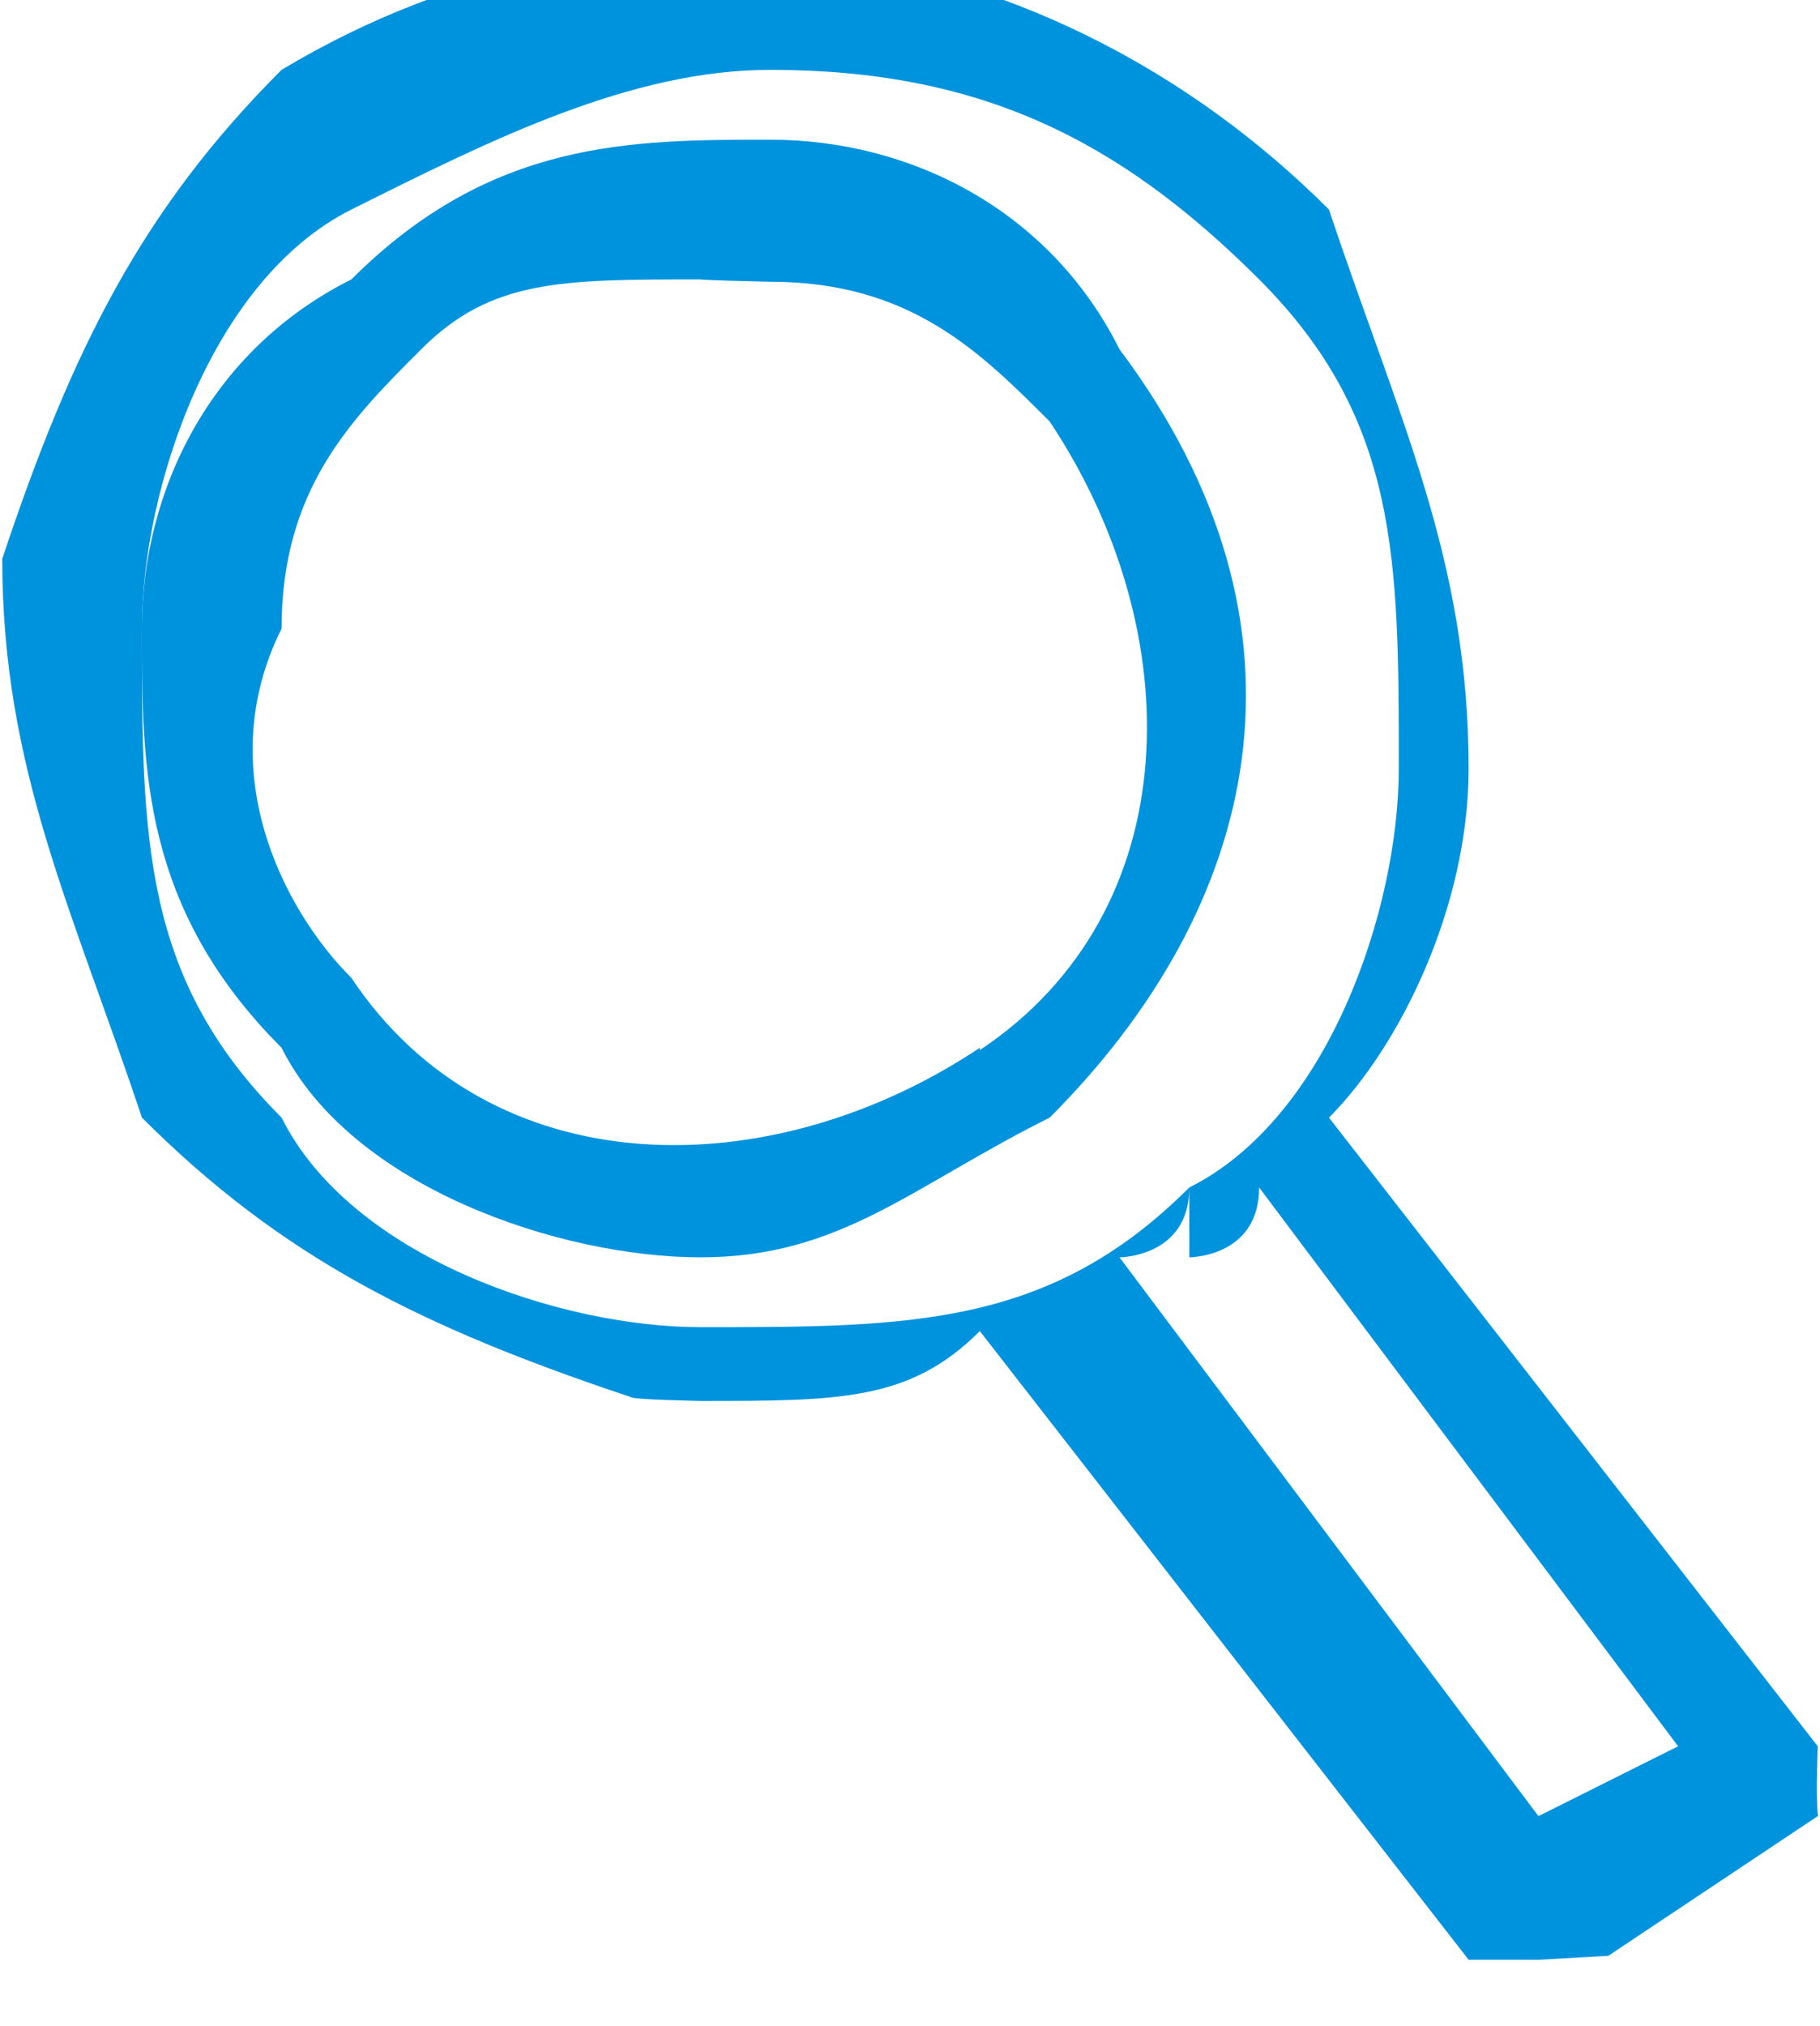
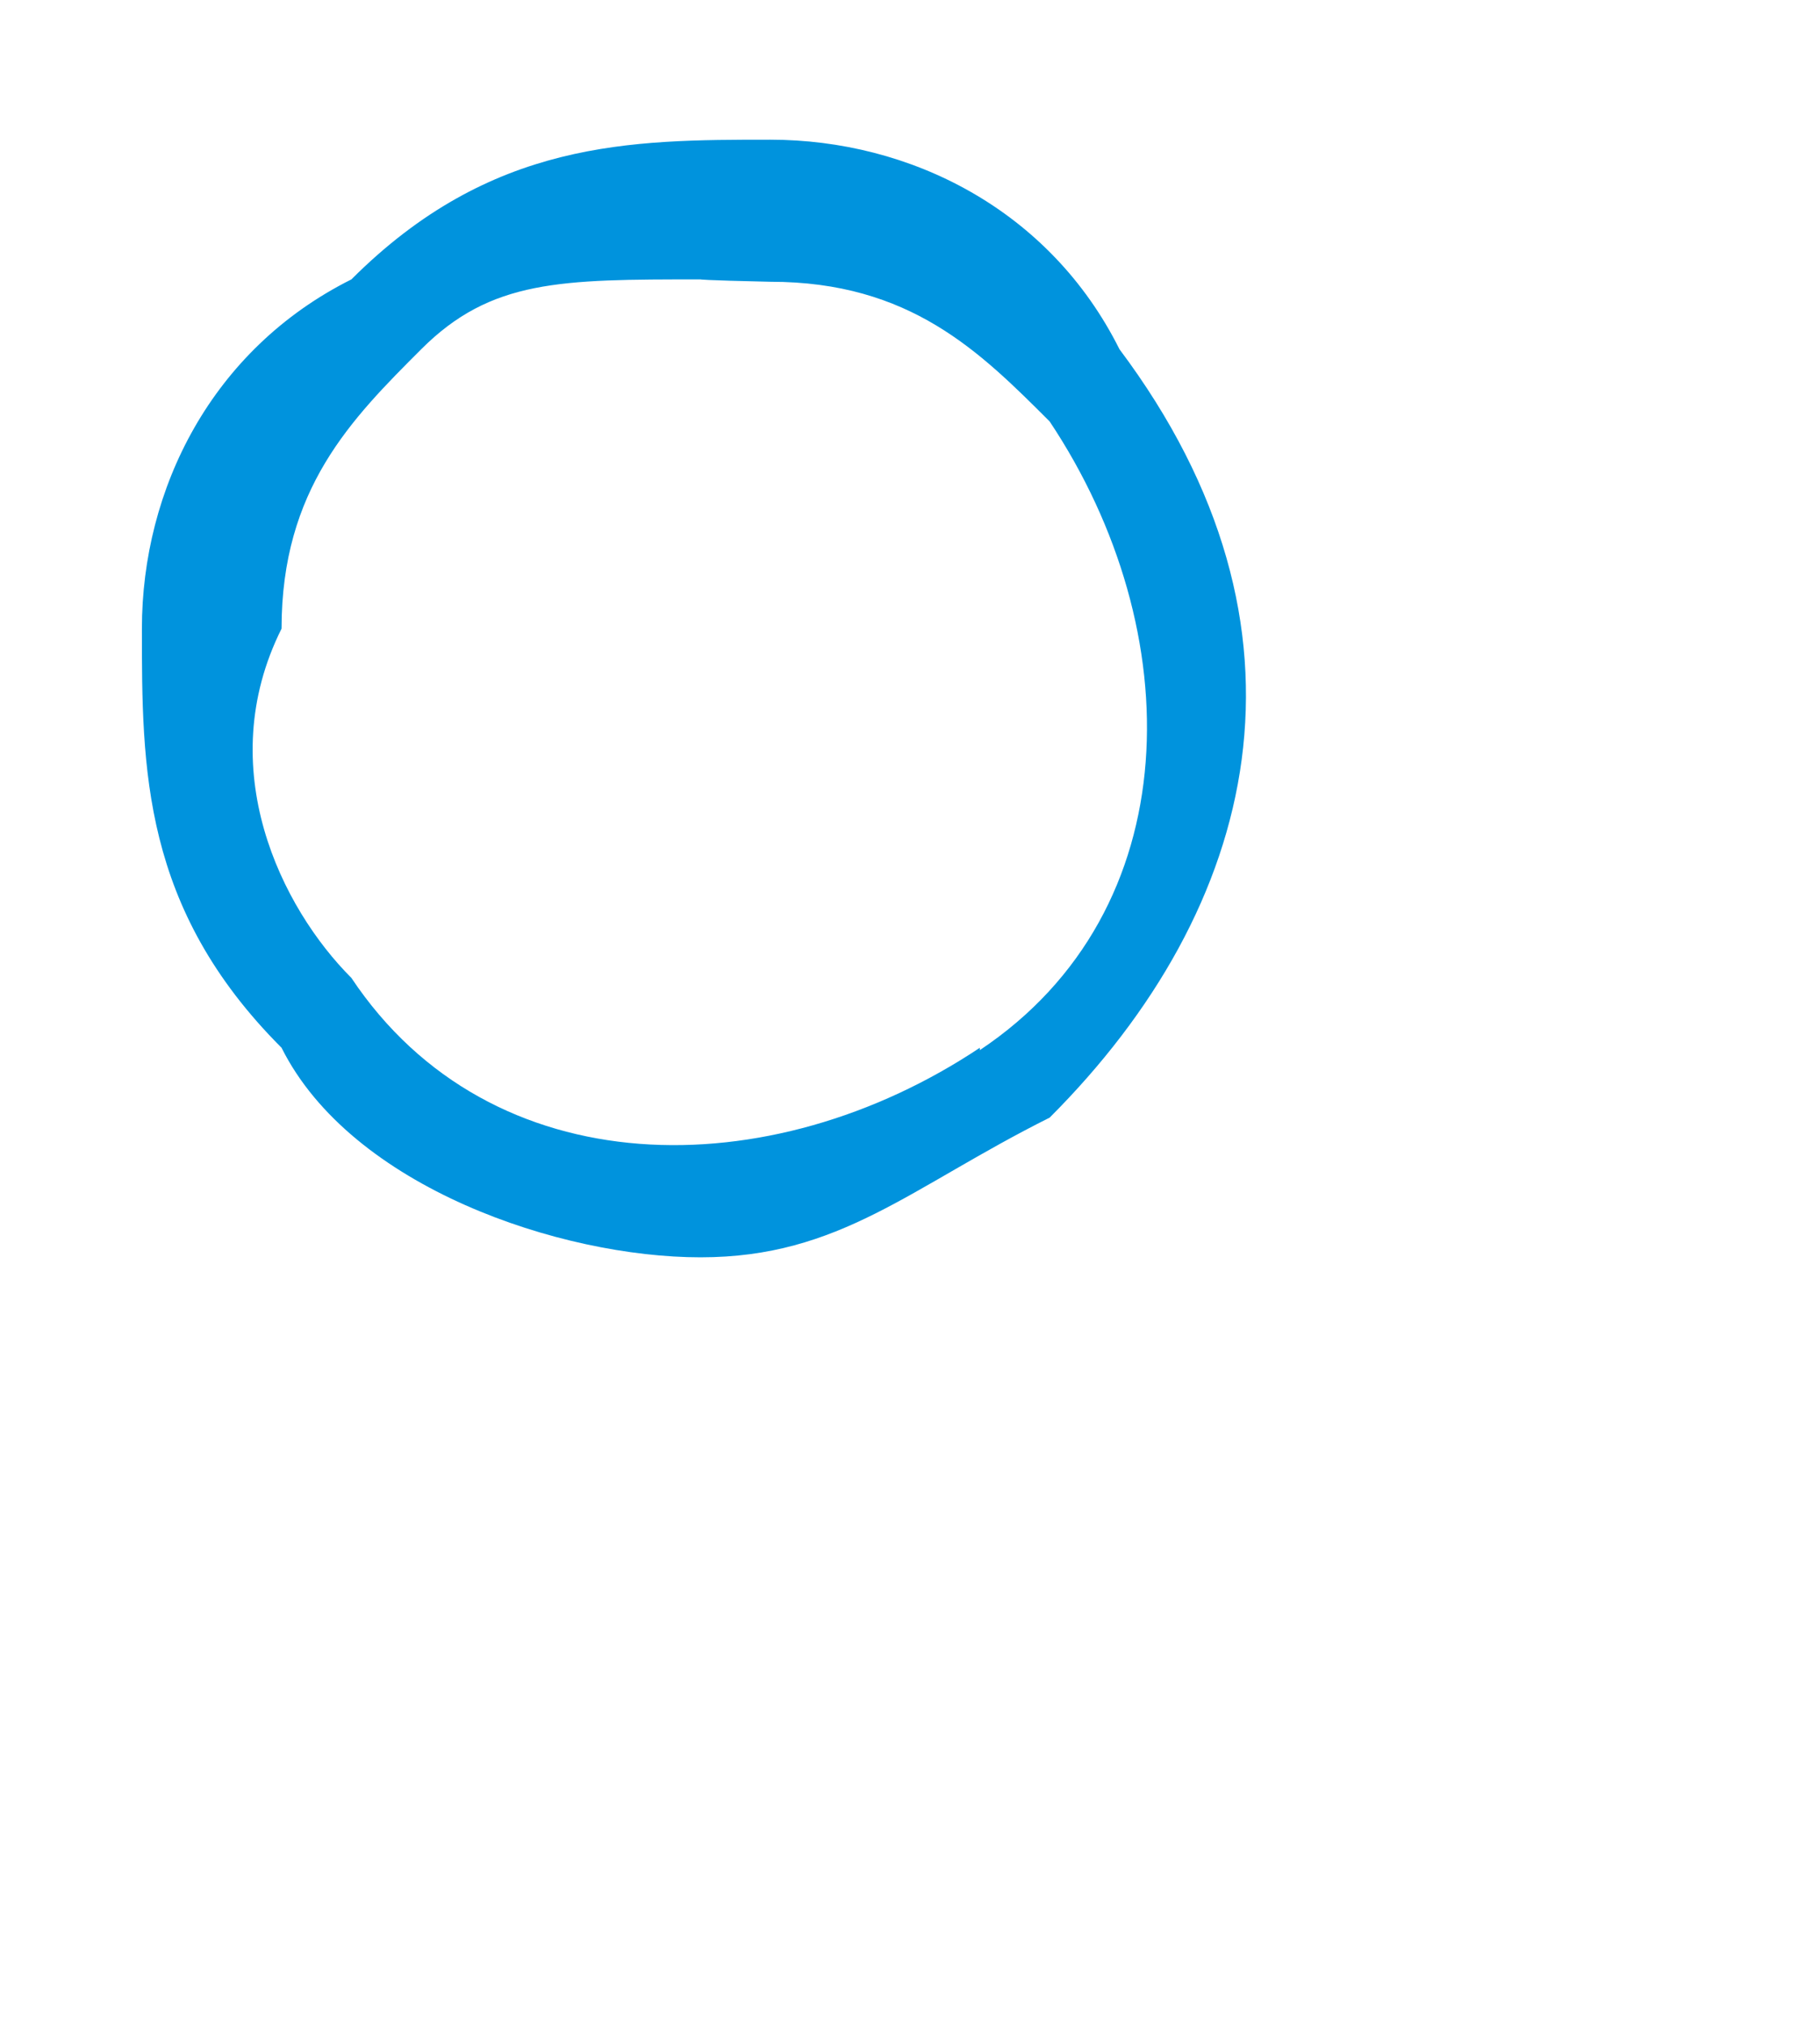
<svg xmlns="http://www.w3.org/2000/svg" xml:space="preserve" width="0.293in" height="0.326in" style="shape-rendering:geometricPrecision; text-rendering:geometricPrecision; image-rendering:optimizeQuality; fill-rule:evenodd; clip-rule:evenodd" viewBox="0 0 0.026 0.029">
  <defs>
    <style type="text/css">
   
    .fil0 {fill:#0093DD}
   
  </style>
  </defs>
  <g id="Layer_x0020_1">
    <g id="_113064344">
-       <path id="_113064728" class="fil0" d="M0.017 0.018c0,-0 0.001,-0 0.001,-0.001l0.006 0.008 -0.002 0.001 -0.006 -0.008c0,-0 0.001,-0 0.001,-0.001zm-0.007 0.001c-0.002,-0 -0.005,-0.001 -0.006,-0.003 -0.002,-0.002 -0.002,-0.004 -0.002,-0.007 0,-0.002 0.001,-0.005 0.003,-0.006 0.002,-0.001 0.004,-0.002 0.006,-0.002 0.003,0 0.005,0.001 0.007,0.003 0.002,0.002 0.002,0.004 0.002,0.007 -0,0.002 -0.001,0.005 -0.003,0.006 -0.002,0.002 -0.004,0.002 -0.007,0.002zm0.013 0.009c0,0 0,-5.00087e-005 0,-0l0.003 -0.002c0,-0 0,-0 0,-0 1.82791e-005,-0 -3.62132e-005,-0 -0,-0.001l-0.007 -0.009c0.001,-0.001 0.002,-0.003 0.002,-0.005 0,-0.003 -0.001,-0.005 -0.002,-0.008 -0.004,-0.004 -0.01,-0.005 -0.015,-0.002 -0.002,0.002 -0.003,0.004 -0.004,0.007 -0,0.003 0.001,0.005 0.002,0.008 0.002,0.002 0.004,0.003 0.007,0.004 0,3.72479e-005 0.001,5.62167e-005 0.001,5.62167e-005 0.002,-3.44888e-007 0.003,-0 0.004,-0.001l0.007 0.009c0,0 0,0 0.001,0z" />
      <path id="_113064176" class="fil0" d="M0.014 0.015c-0.003,0.002 -0.007,0.002 -0.009,-0.001 -0.001,-0.001 -0.002,-0.003 -0.001,-0.005 0,-0.002 0.001,-0.003 0.002,-0.004 0.001,-0.001 0.002,-0.001 0.004,-0.001 0,0 0,1.17262e-005 0.001,3.3799e-005 0.002,0 0.003,0.001 0.004,0.002 0.002,0.003 0.002,0.007 -0.001,0.009zm0.002 -0.01c-0.001,-0.002 -0.003,-0.003 -0.005,-0.003 -0.002,-0 -0.004,0 -0.006,0.002 -0.002,0.001 -0.003,0.003 -0.003,0.005 -0,0.002 0,0.004 0.002,0.006 0.001,0.002 0.004,0.003 0.006,0.003 0.002,-3.44888e-007 0.003,-0.001 0.005,-0.002 0.003,-0.003 0.004,-0.007 0.001,-0.011z" />
    </g>
  </g>
</svg>